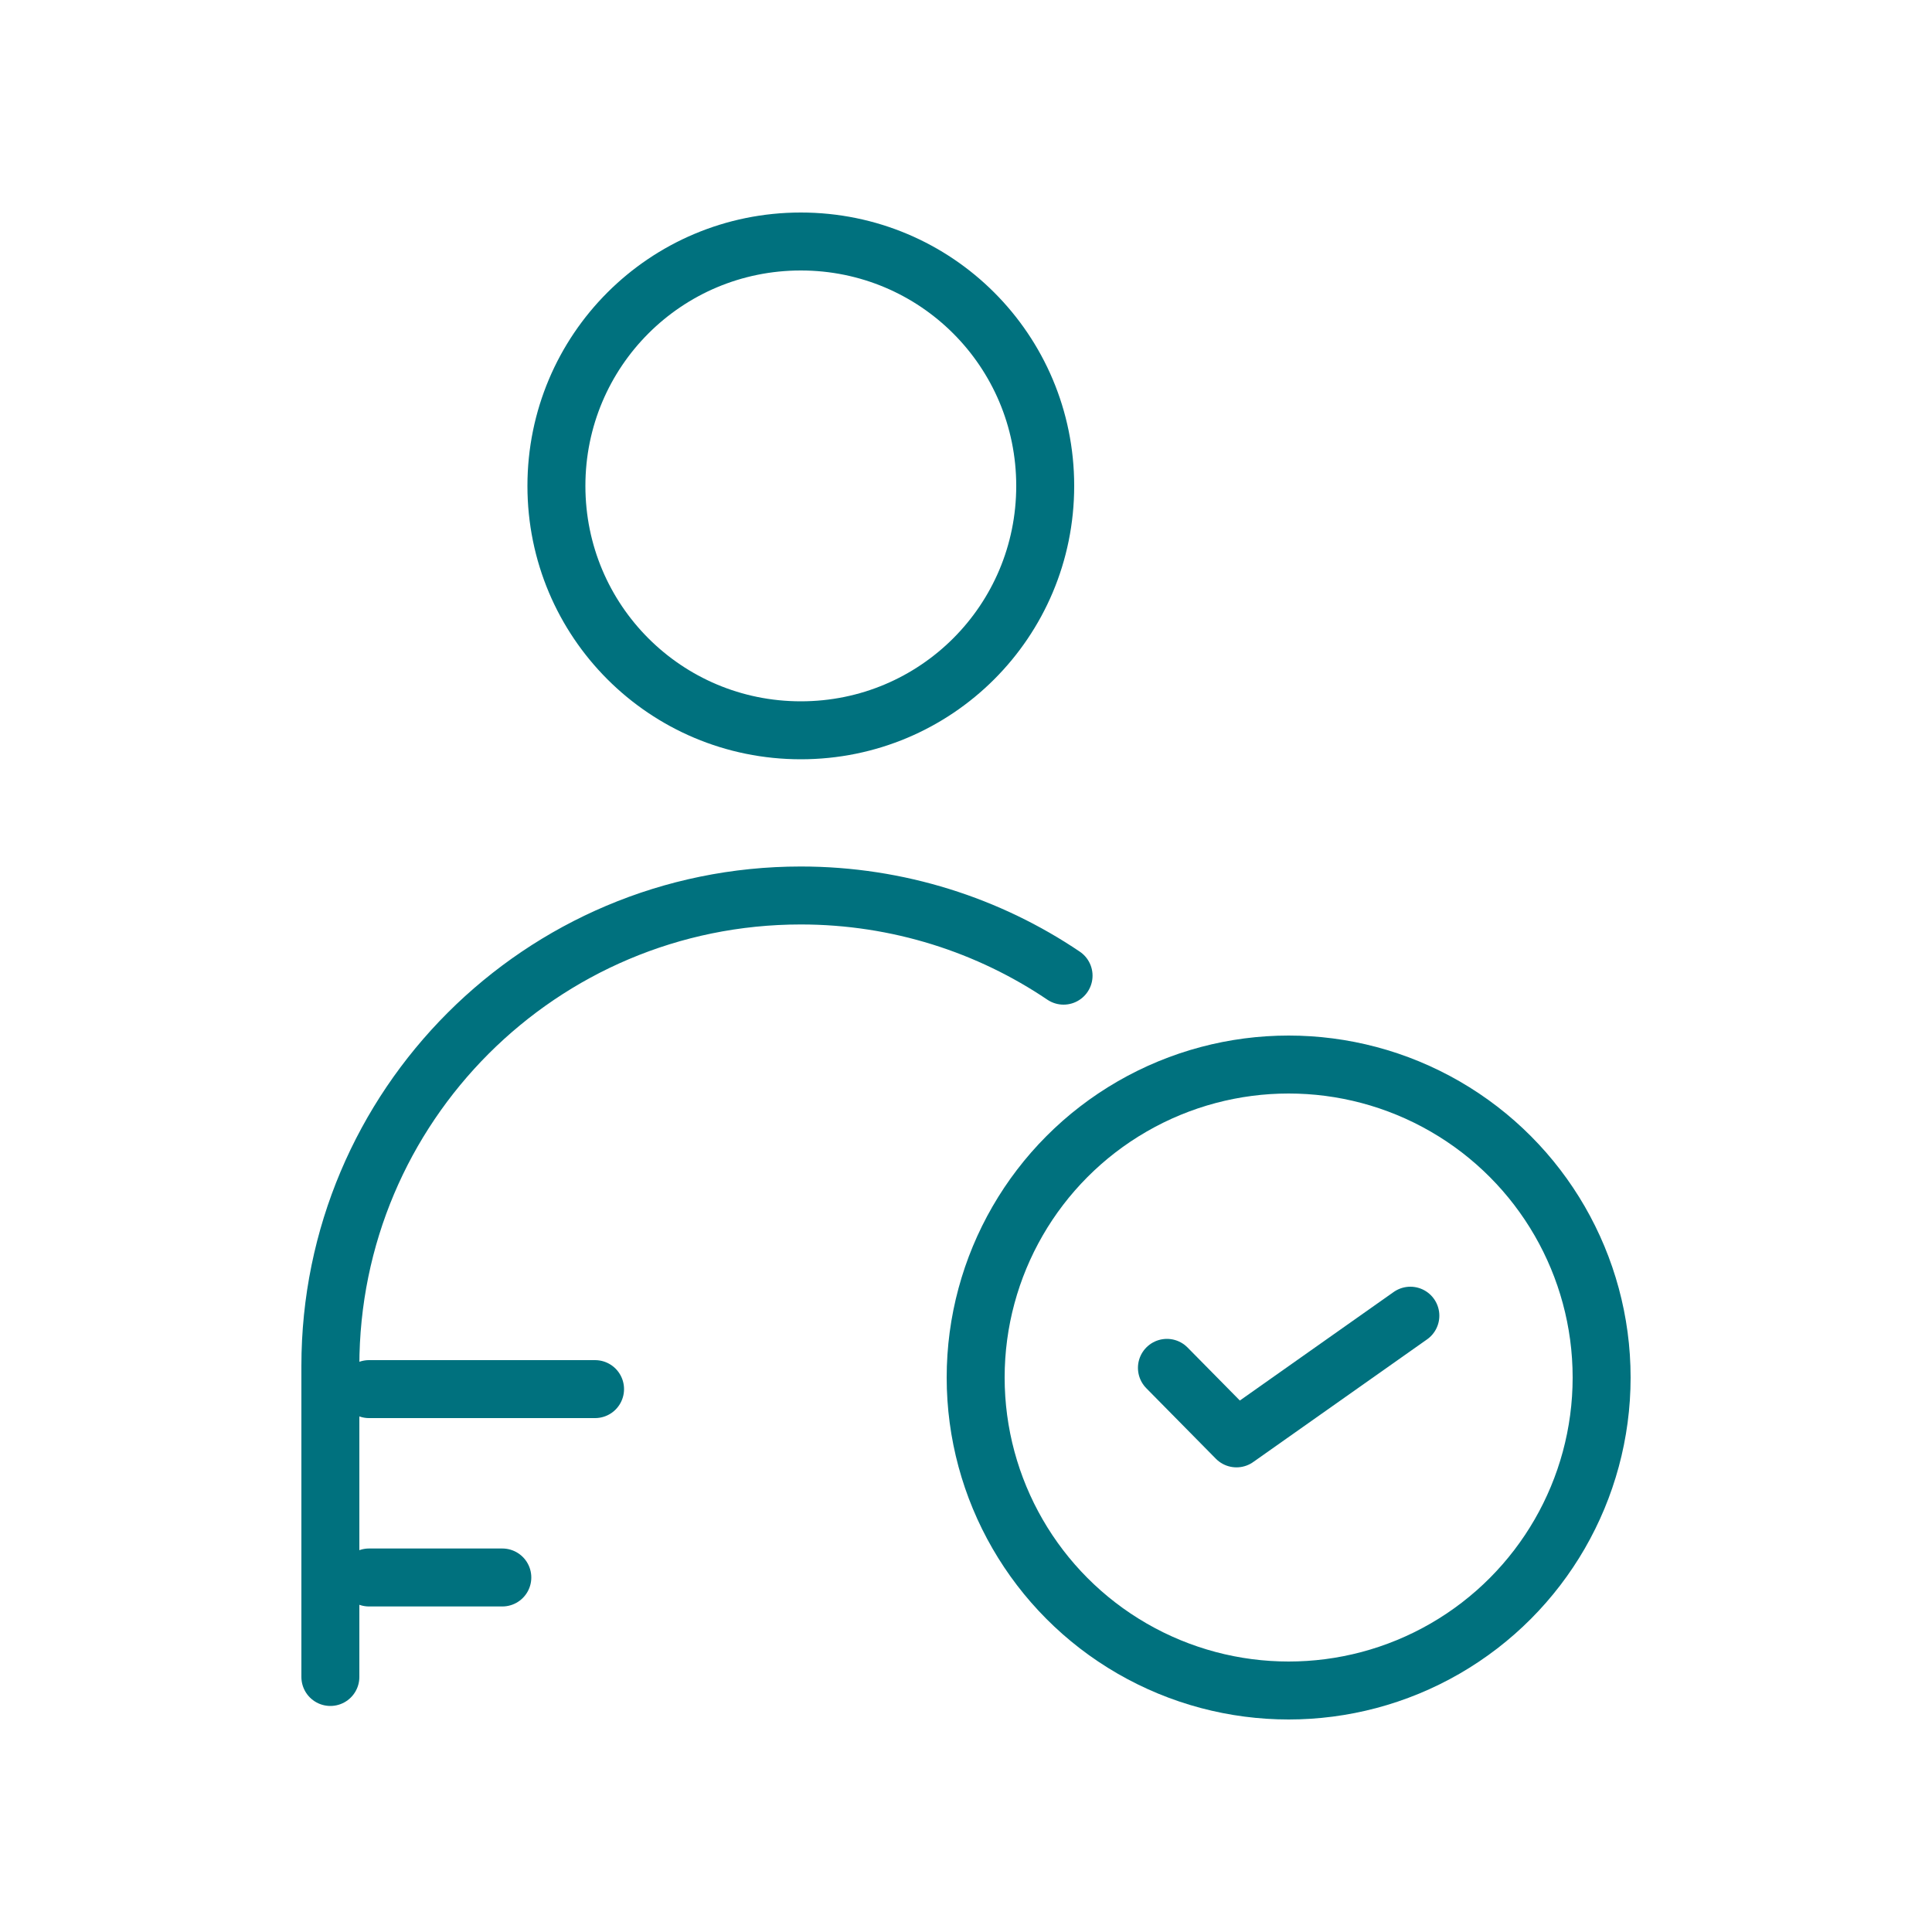
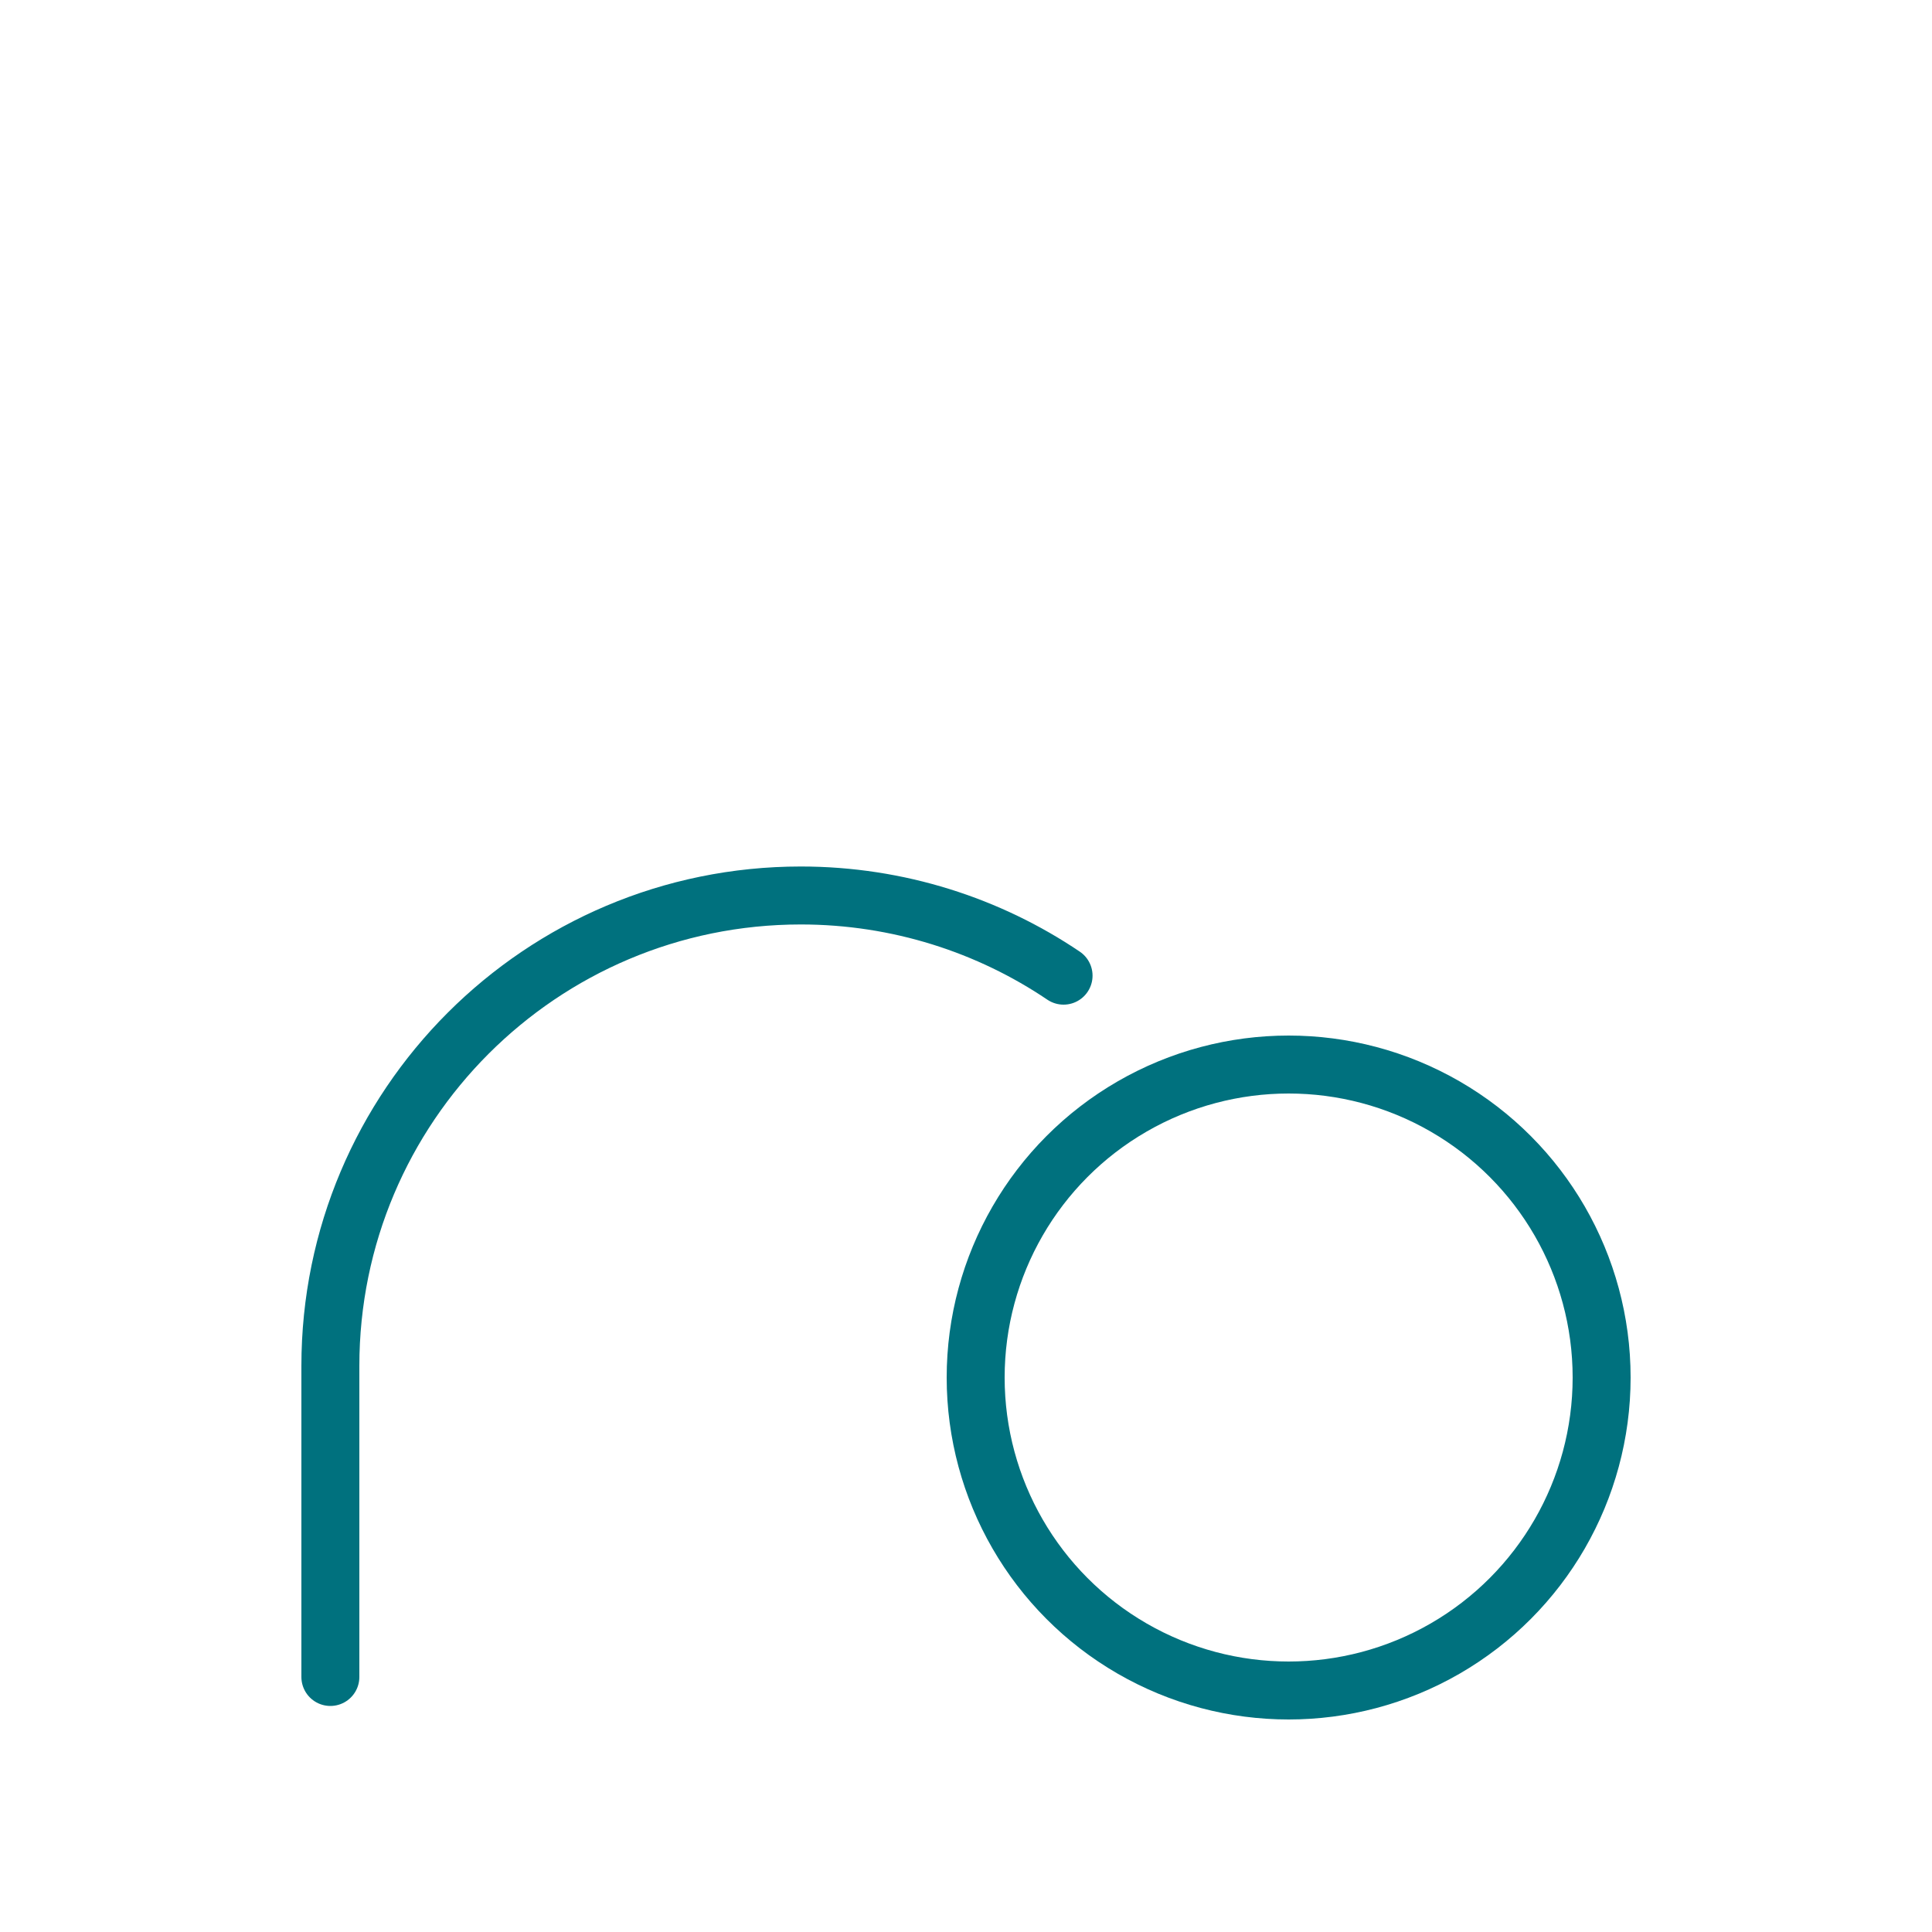
<svg xmlns="http://www.w3.org/2000/svg" version="1.1" id="Layer_1" x="0px" y="0px" viewBox="0 0 200 200" style="enable-background:new 0 0 200 200;" xml:space="preserve">
  <style type="text/css">
	.st0{fill:none;stroke:#00717E;stroke-width:6;stroke-linecap:round;stroke-linejoin:round;stroke-miterlimit:10;}
</style>
  <g>
    <g>
-       <path class="st0" d="M108.2,50.3c0,14-11.3,25.3-25.3,25.3S57.6,64.3,57.6,50.3S68.9,25,82.9,25S108.2,36.3,108.2,50.3z" />
      <path class="st0" d="M34.2,173.6v-32.2c0-26.9,21.8-48.7,48.7-48.7c10.1,0,19.5,3.1,27.2,8.3" />
-       <line class="st0" x1="61.6" y1="143.8" x2="38.2" y2="143.8" />
-       <line class="st0" x1="52" y1="163.3" x2="38.2" y2="163.3" />
    </g>
    <g>
      <g>
        <circle class="st0" cx="133.4" cy="142.6" r="32.4" />
      </g>
-       <polyline class="st0" points="120.8,141.6 128,148.9 146,136.2   " />
    </g>
  </g>
</svg>